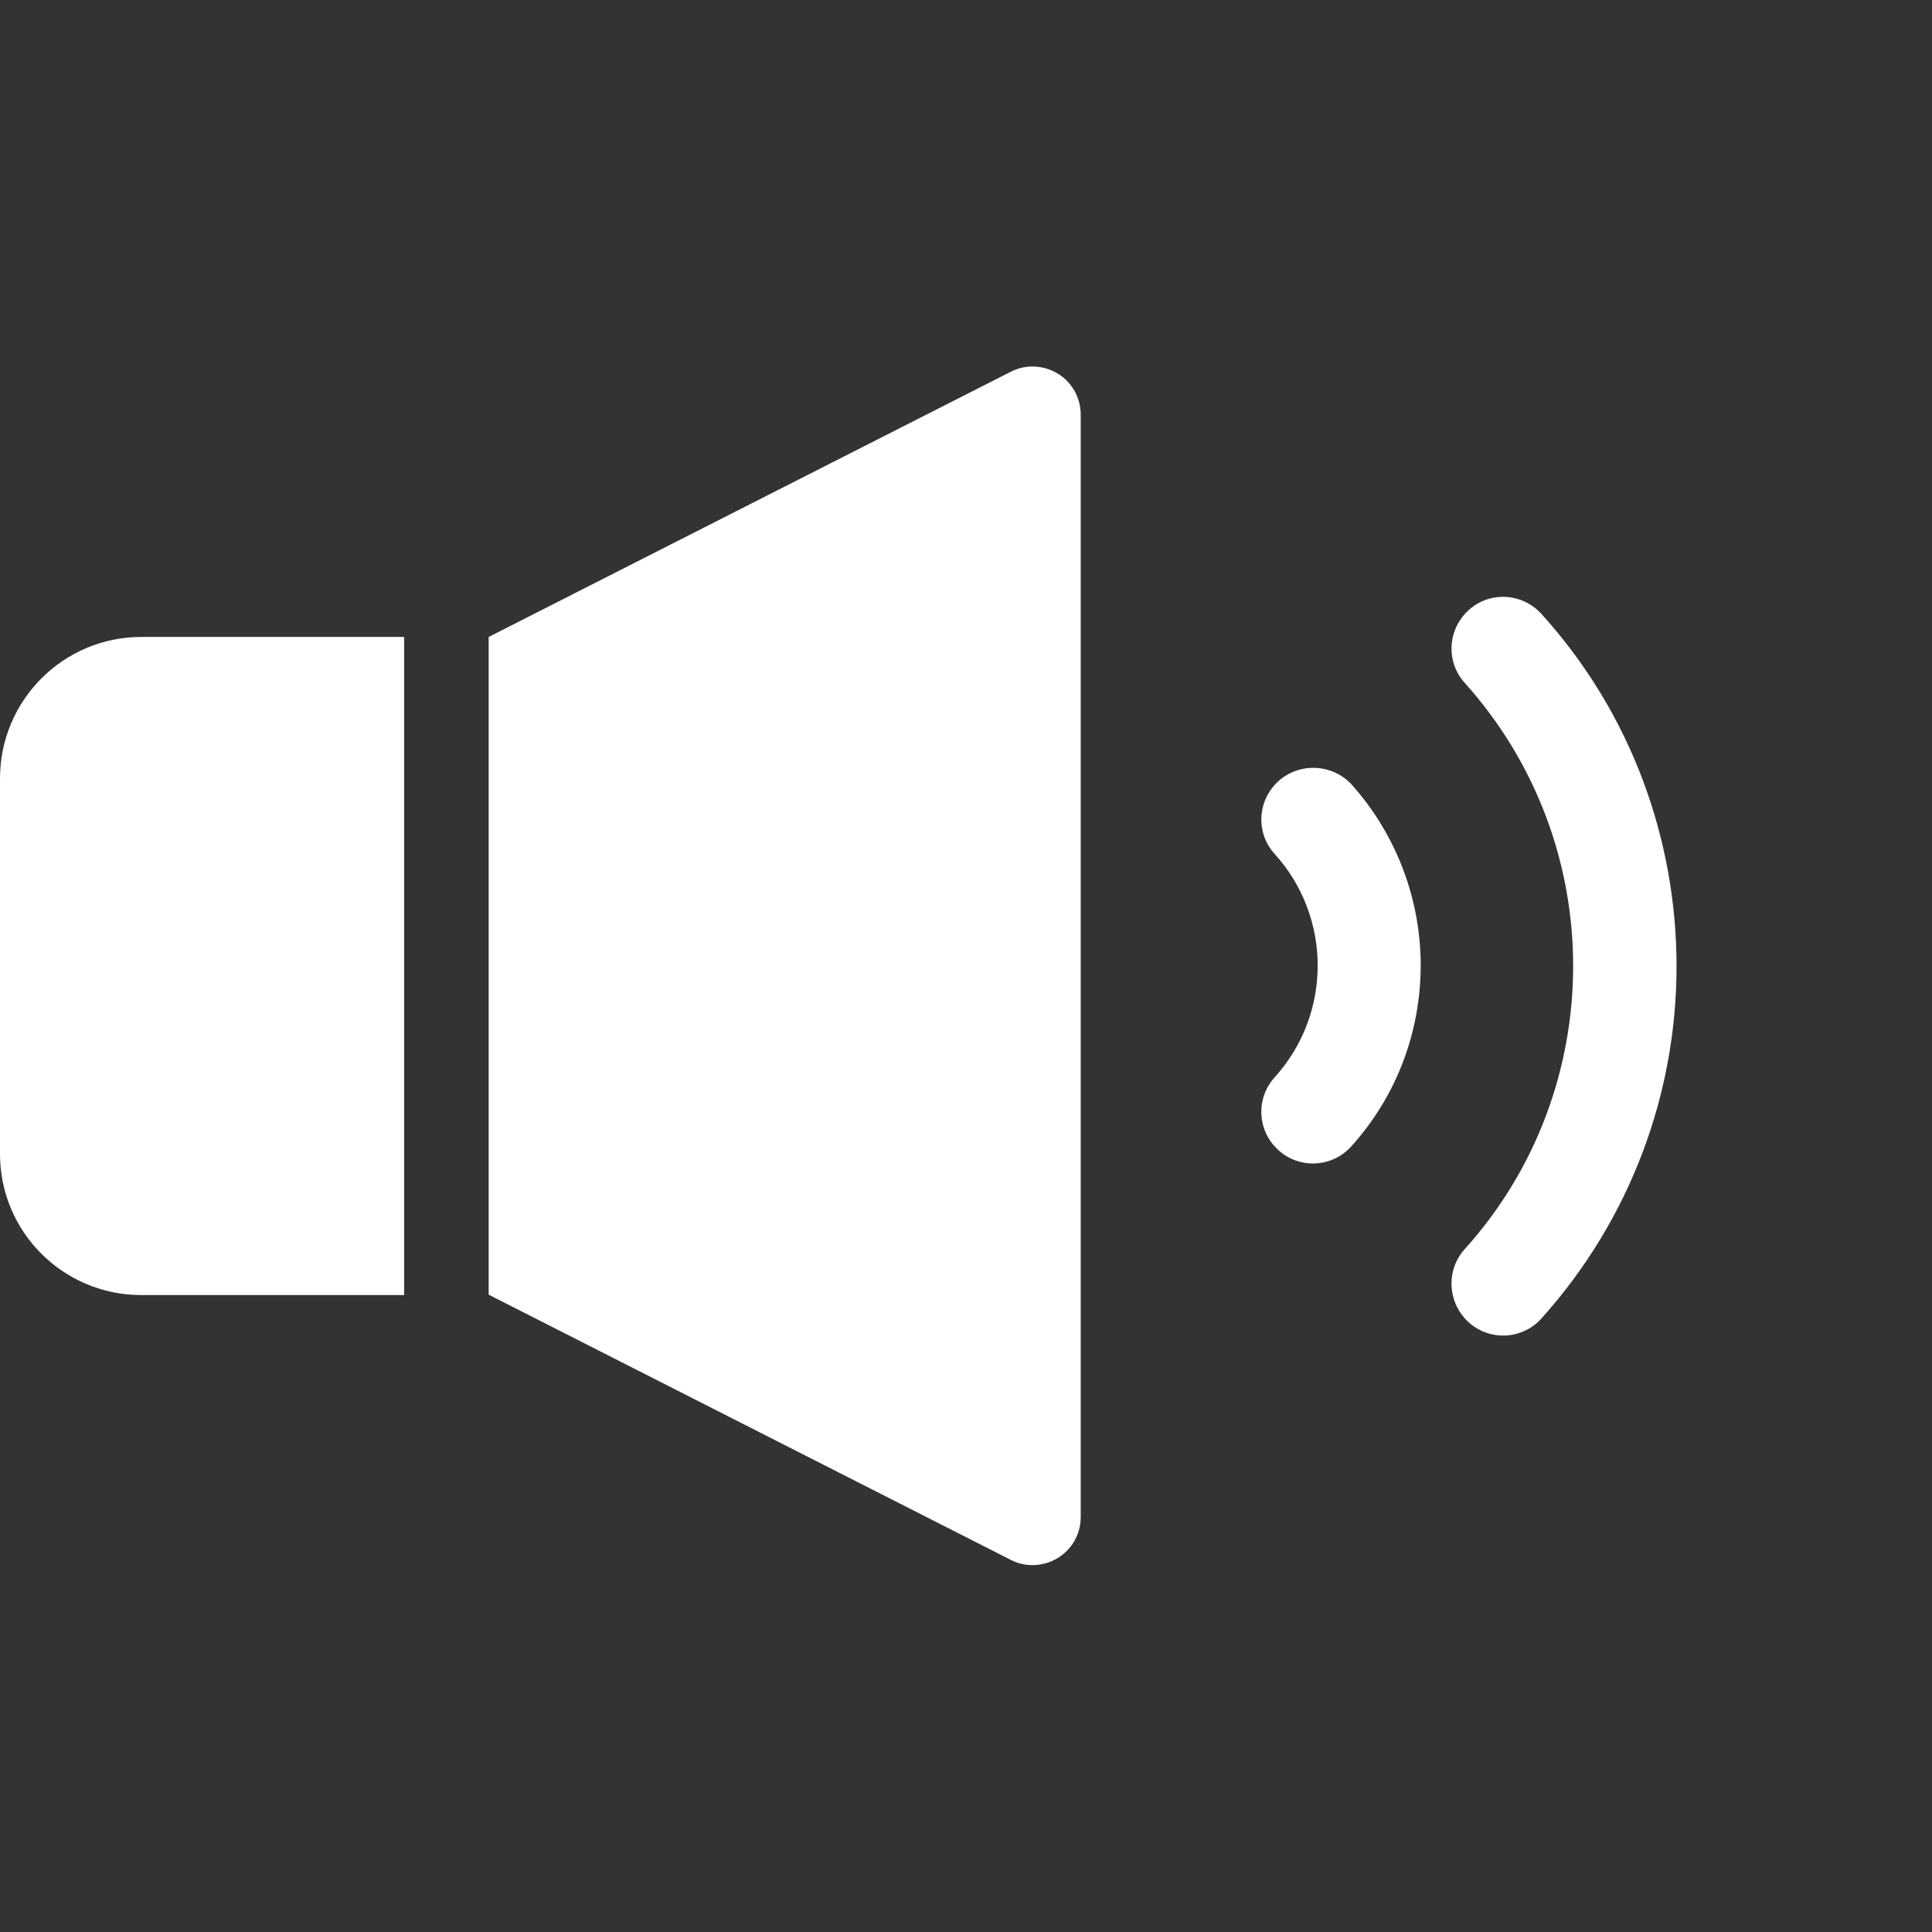
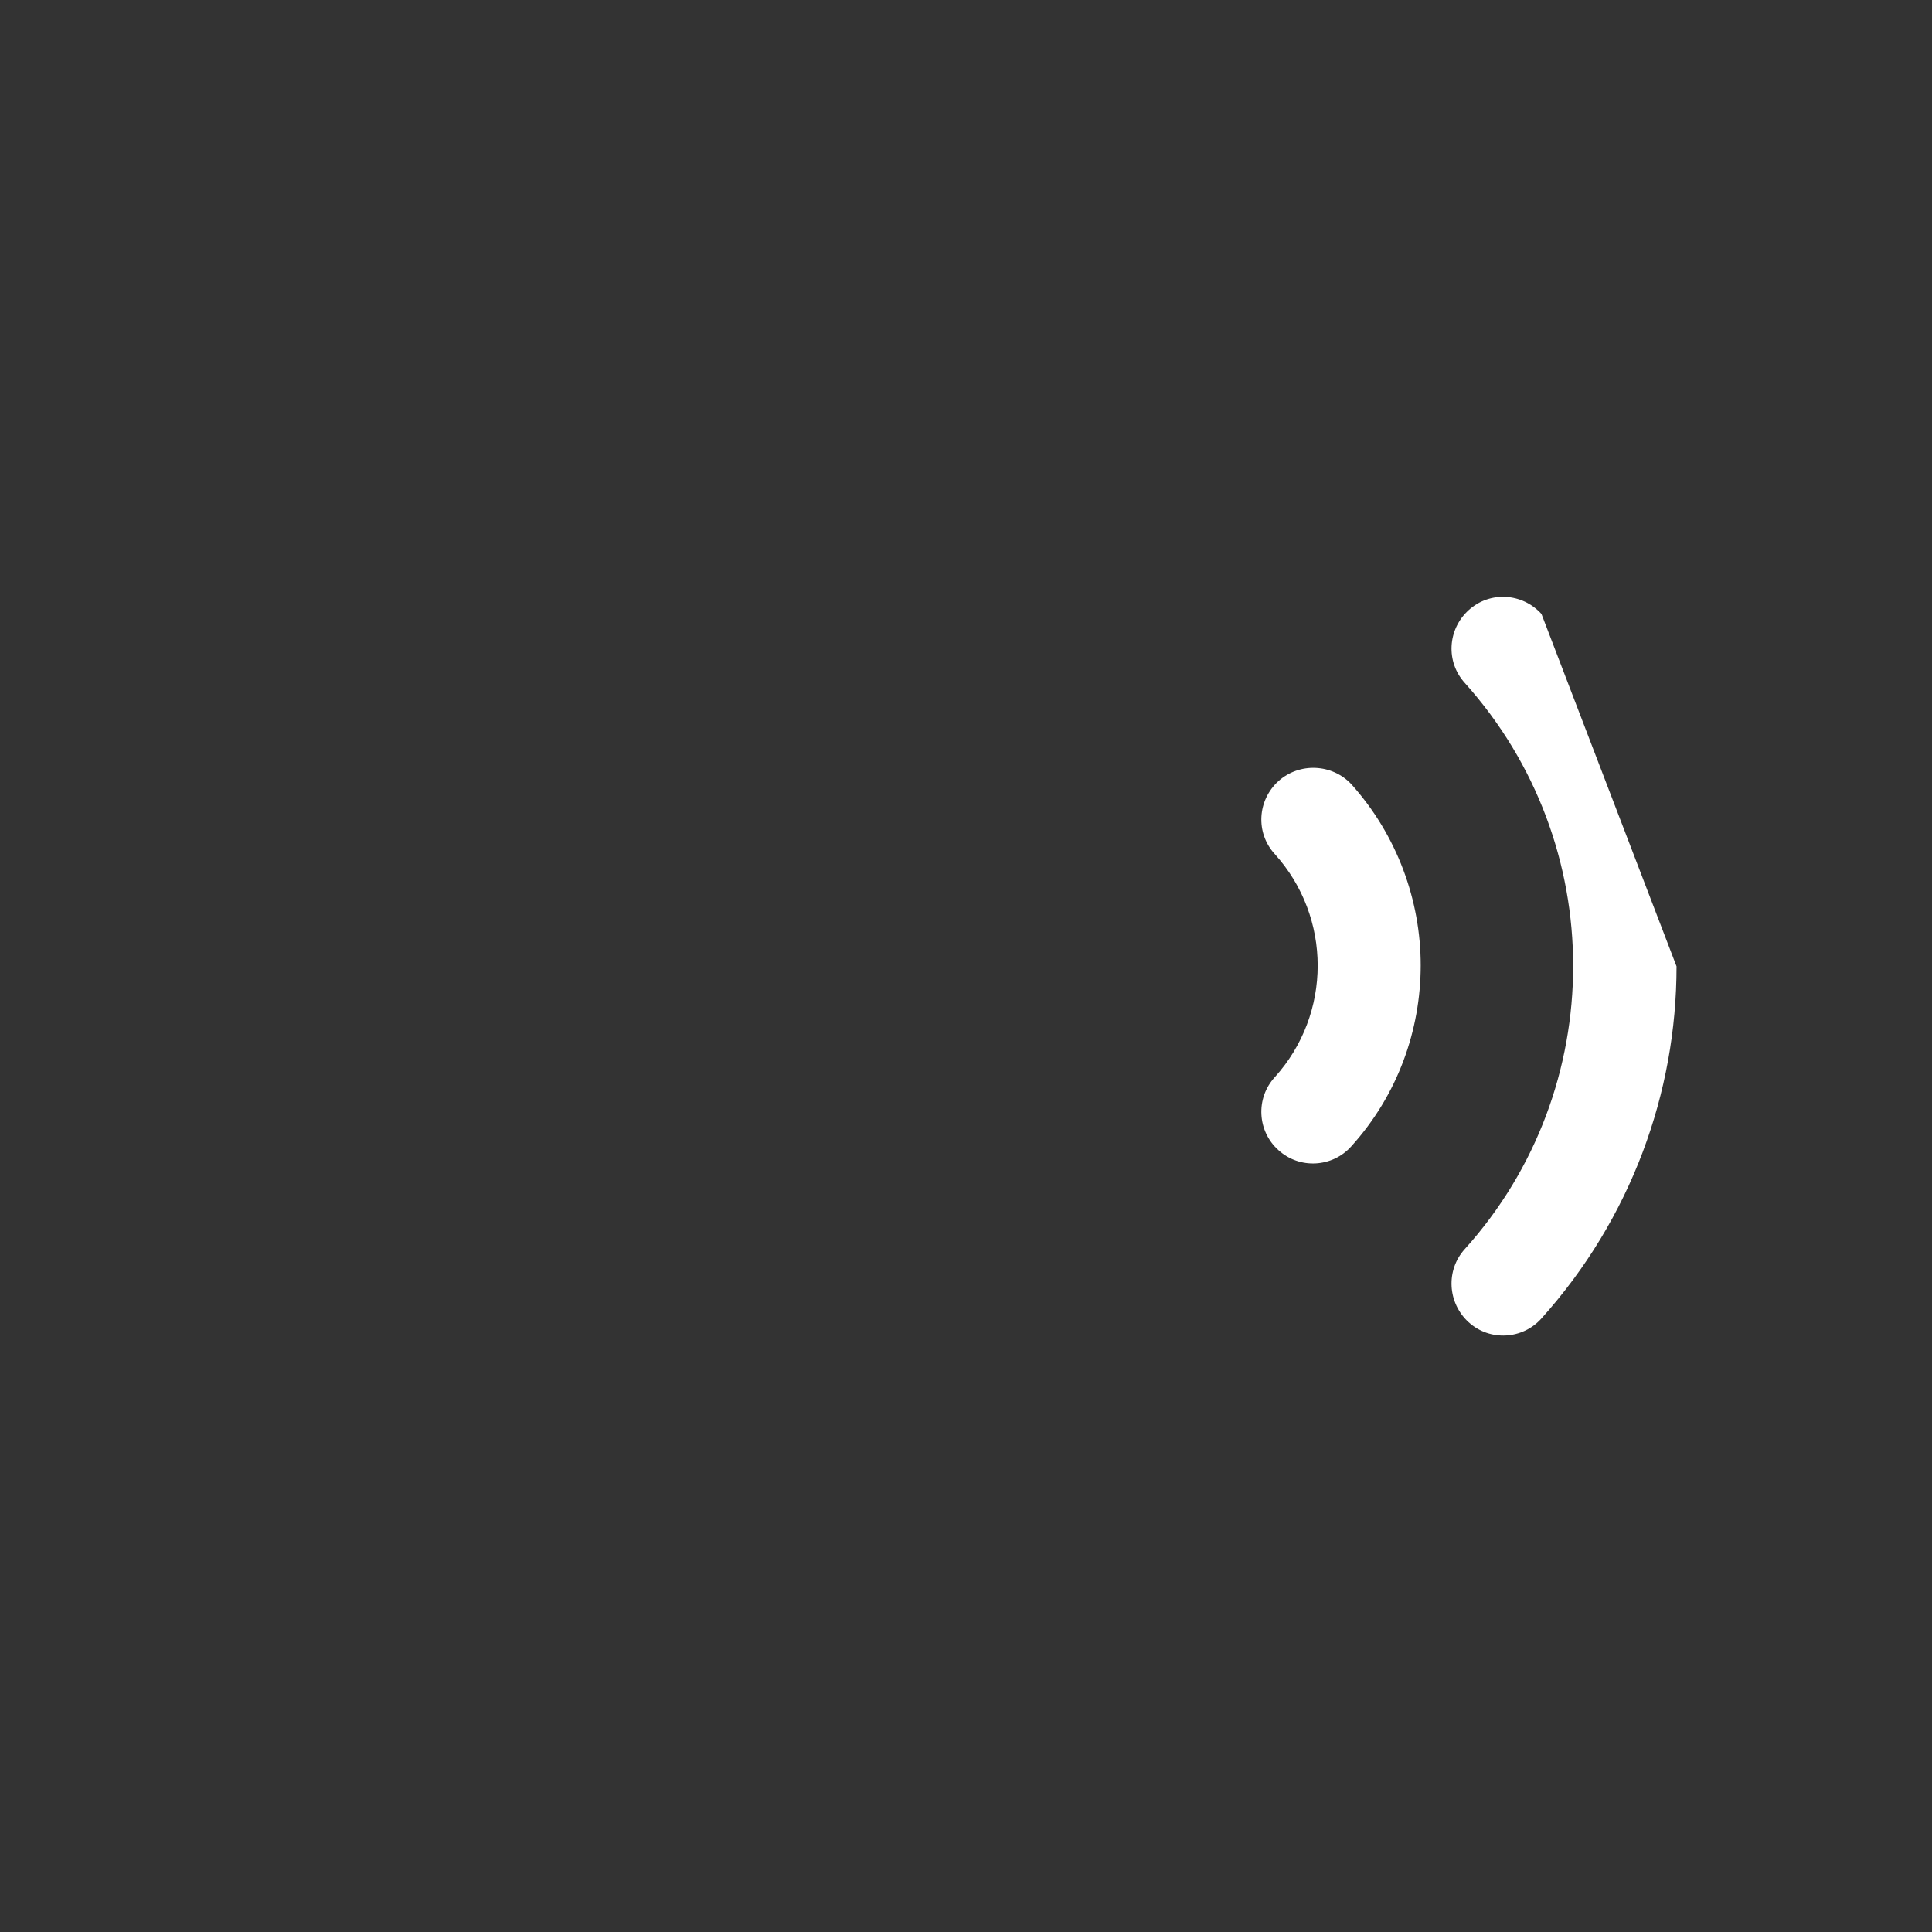
<svg xmlns="http://www.w3.org/2000/svg" version="1.1" id="_x32_" x="0px" y="0px" viewBox="0 0 512 512" style="enable-background:new 0 0 512 512;" xml:space="preserve">
  <rect x="0" y="0" width="512" height="512" fill="#333333" stroke="none" />
  <style type="text/css">
	.st0{fill:#FFFFFF;}
</style>
  <g>
-     <path class="st0" d="M0,206.3v99.5c0,20.7,16.8,37.4,37.4,37.4h69.7V168.8H37.4C16.8,168.8,0,185.6,0,206.3z" />
-     <path class="st0" d="M280.3,99c-3.8-2.3-8.5-2.5-12.4-0.5l-138.4,70.3v174.3l138.4,70.3c3.9,2,8.6,1.8,12.4-0.5s6.1-6.4,6.1-10.8   V109.9C286.4,105.4,284.1,101.3,280.3,99z" />
-     <path class="st0" d="M408.5,162.7c-5.1-5.6-13.7-6.1-19.3-1c-5.6,5.1-6.1,13.7-1,19.3c19.1,21.3,28.7,48.1,28.7,75   s-9.6,53.8-28.7,75c-5.1,5.6-4.6,14.3,1,19.4s14.3,4.6,19.3-1c23.8-26.5,35.8-59.9,35.8-93.3C444.3,222.6,432.4,189.1,408.5,162.7z   " />
+     <path class="st0" d="M408.5,162.7c-5.1-5.6-13.7-6.1-19.3-1c-5.6,5.1-6.1,13.7-1,19.3c19.1,21.3,28.7,48.1,28.7,75   s-9.6,53.8-28.7,75c-5.1,5.6-4.6,14.3,1,19.4s14.3,4.6,19.3-1c23.8-26.5,35.8-59.9,35.8-93.3z   " />
    <path class="st0" d="M338.8,207c-5.6,5.1-6.1,13.7-1,19.3c7.6,8.4,11.4,19,11.4,29.6c0,10.6-3.8,21.2-11.4,29.6   c-5.1,5.6-4.6,14.3,1,19.3c5.6,5.1,14.3,4.6,19.3-1c12.3-13.6,18.4-30.8,18.4-48c0-17.1-6.2-34.4-18.4-48   C353,202.4,344.4,202,338.8,207z" />
  </g>
</svg>